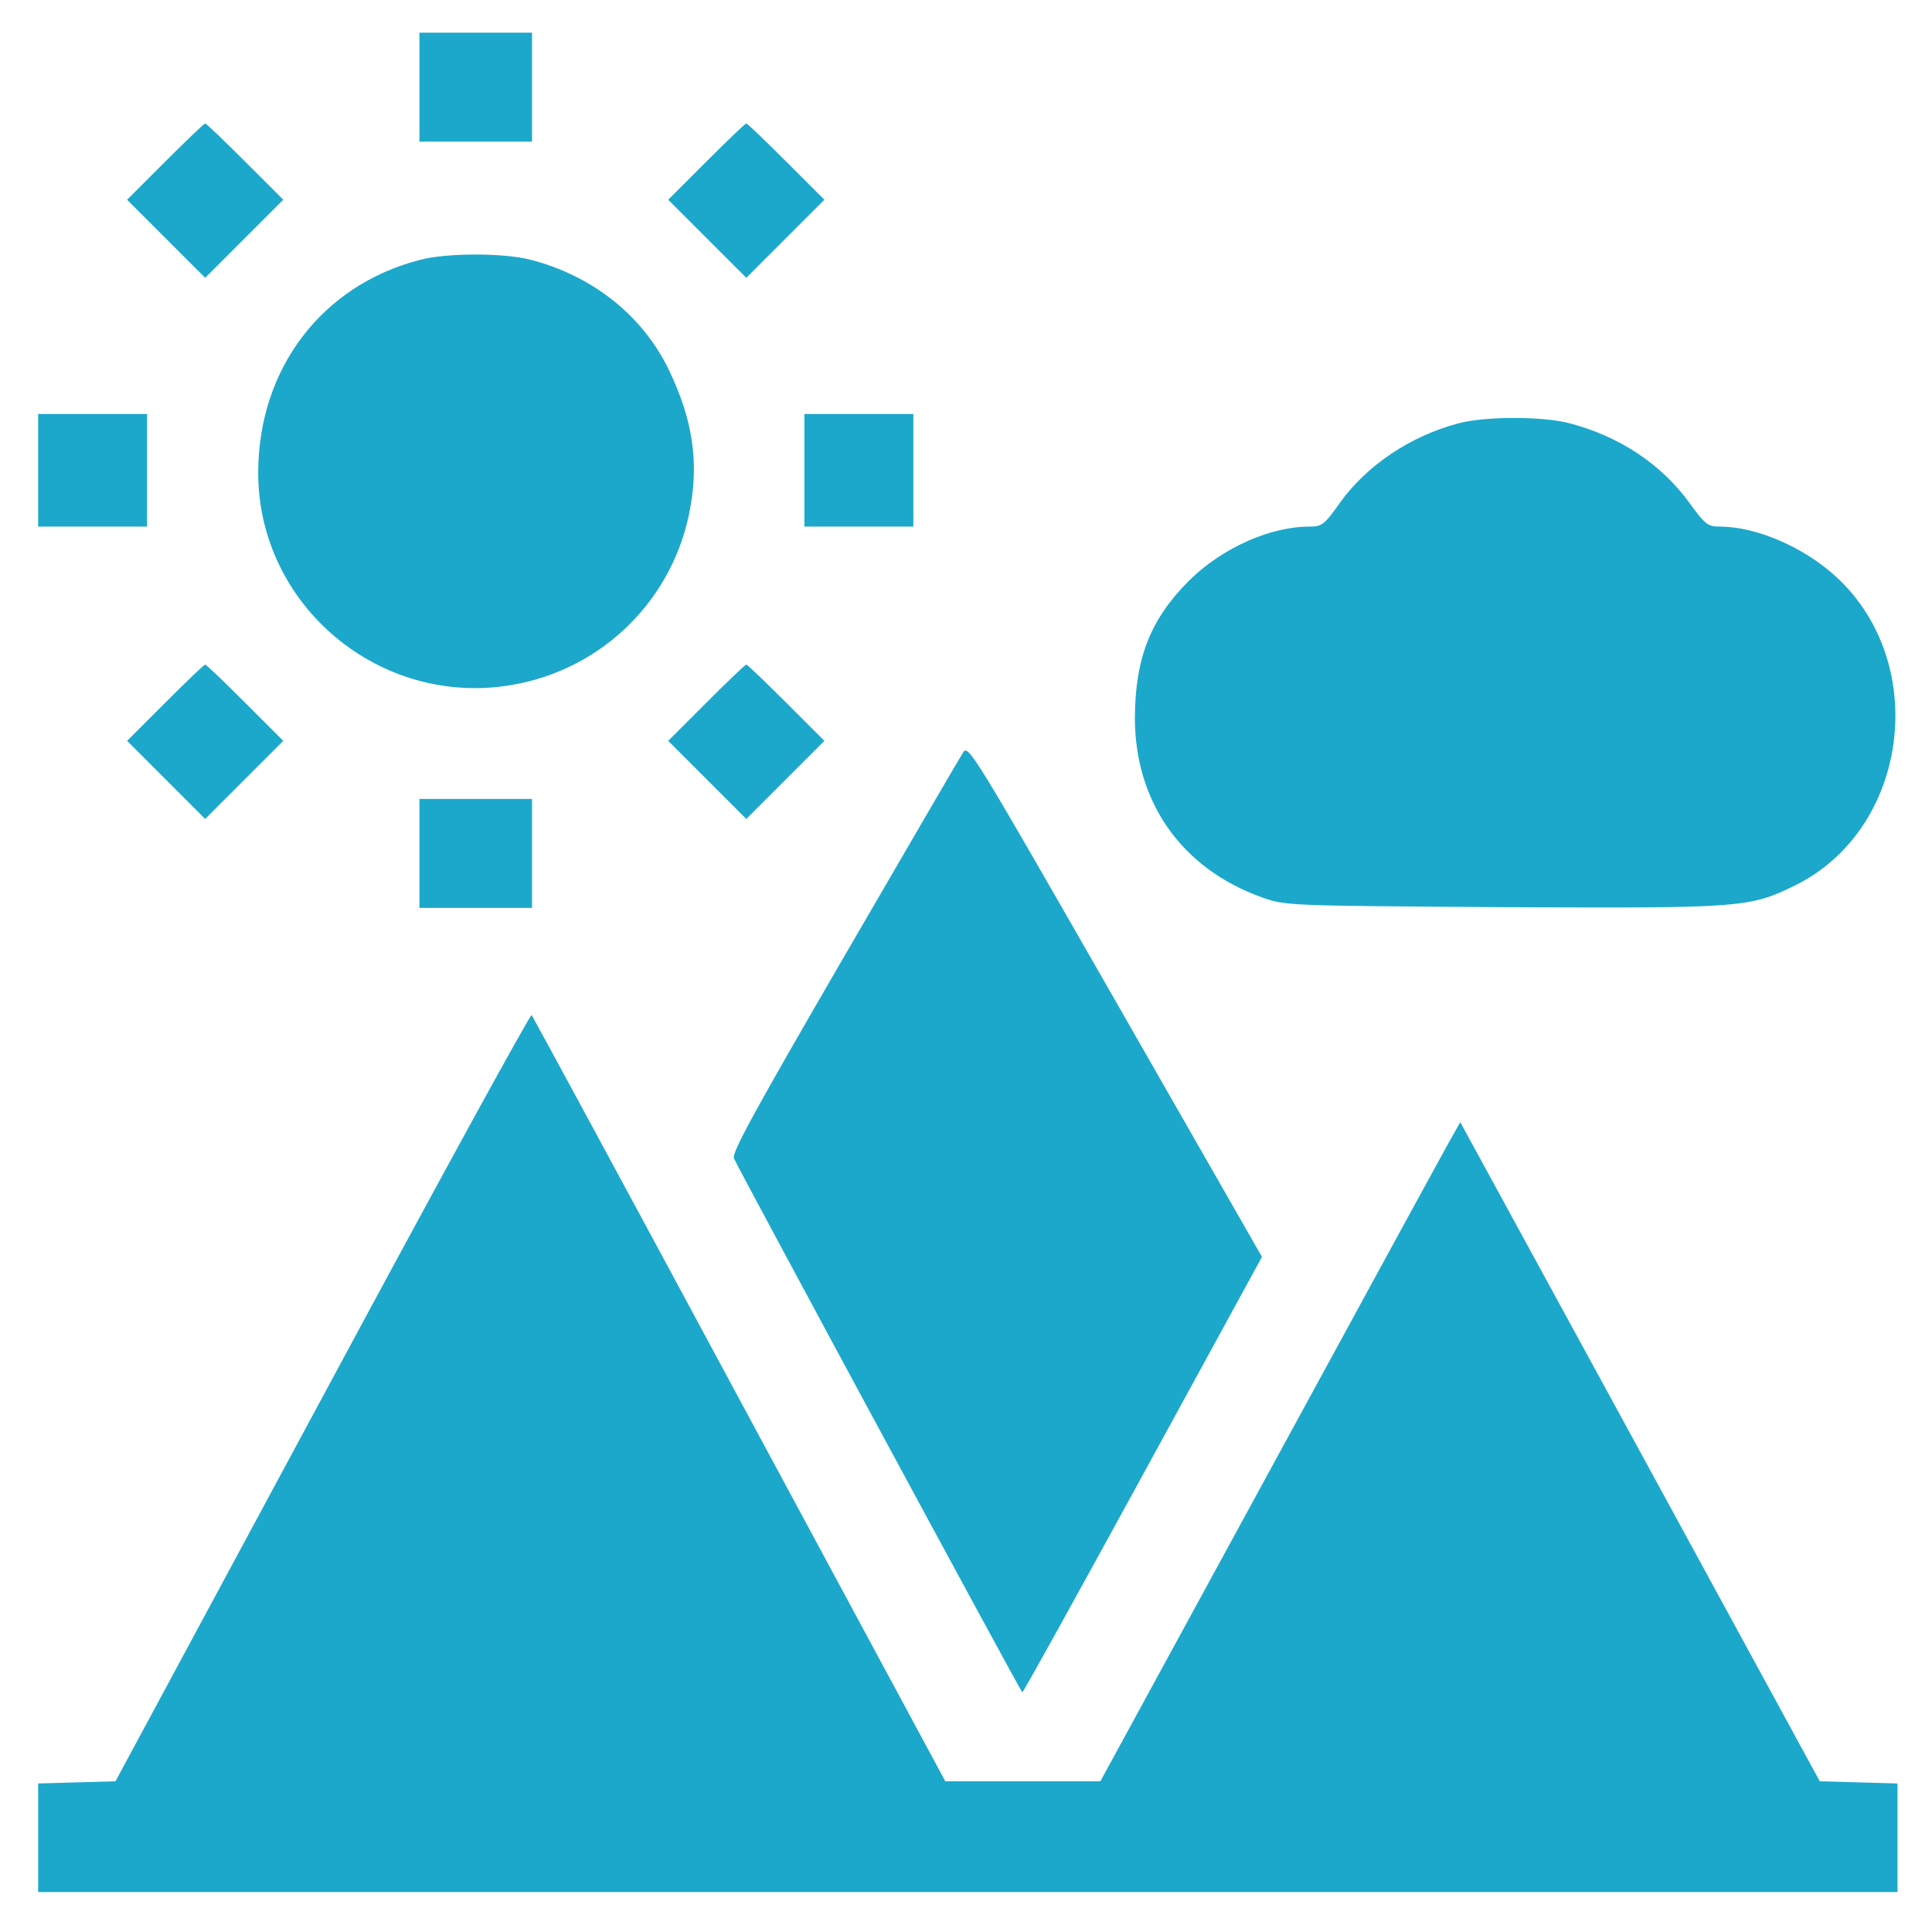
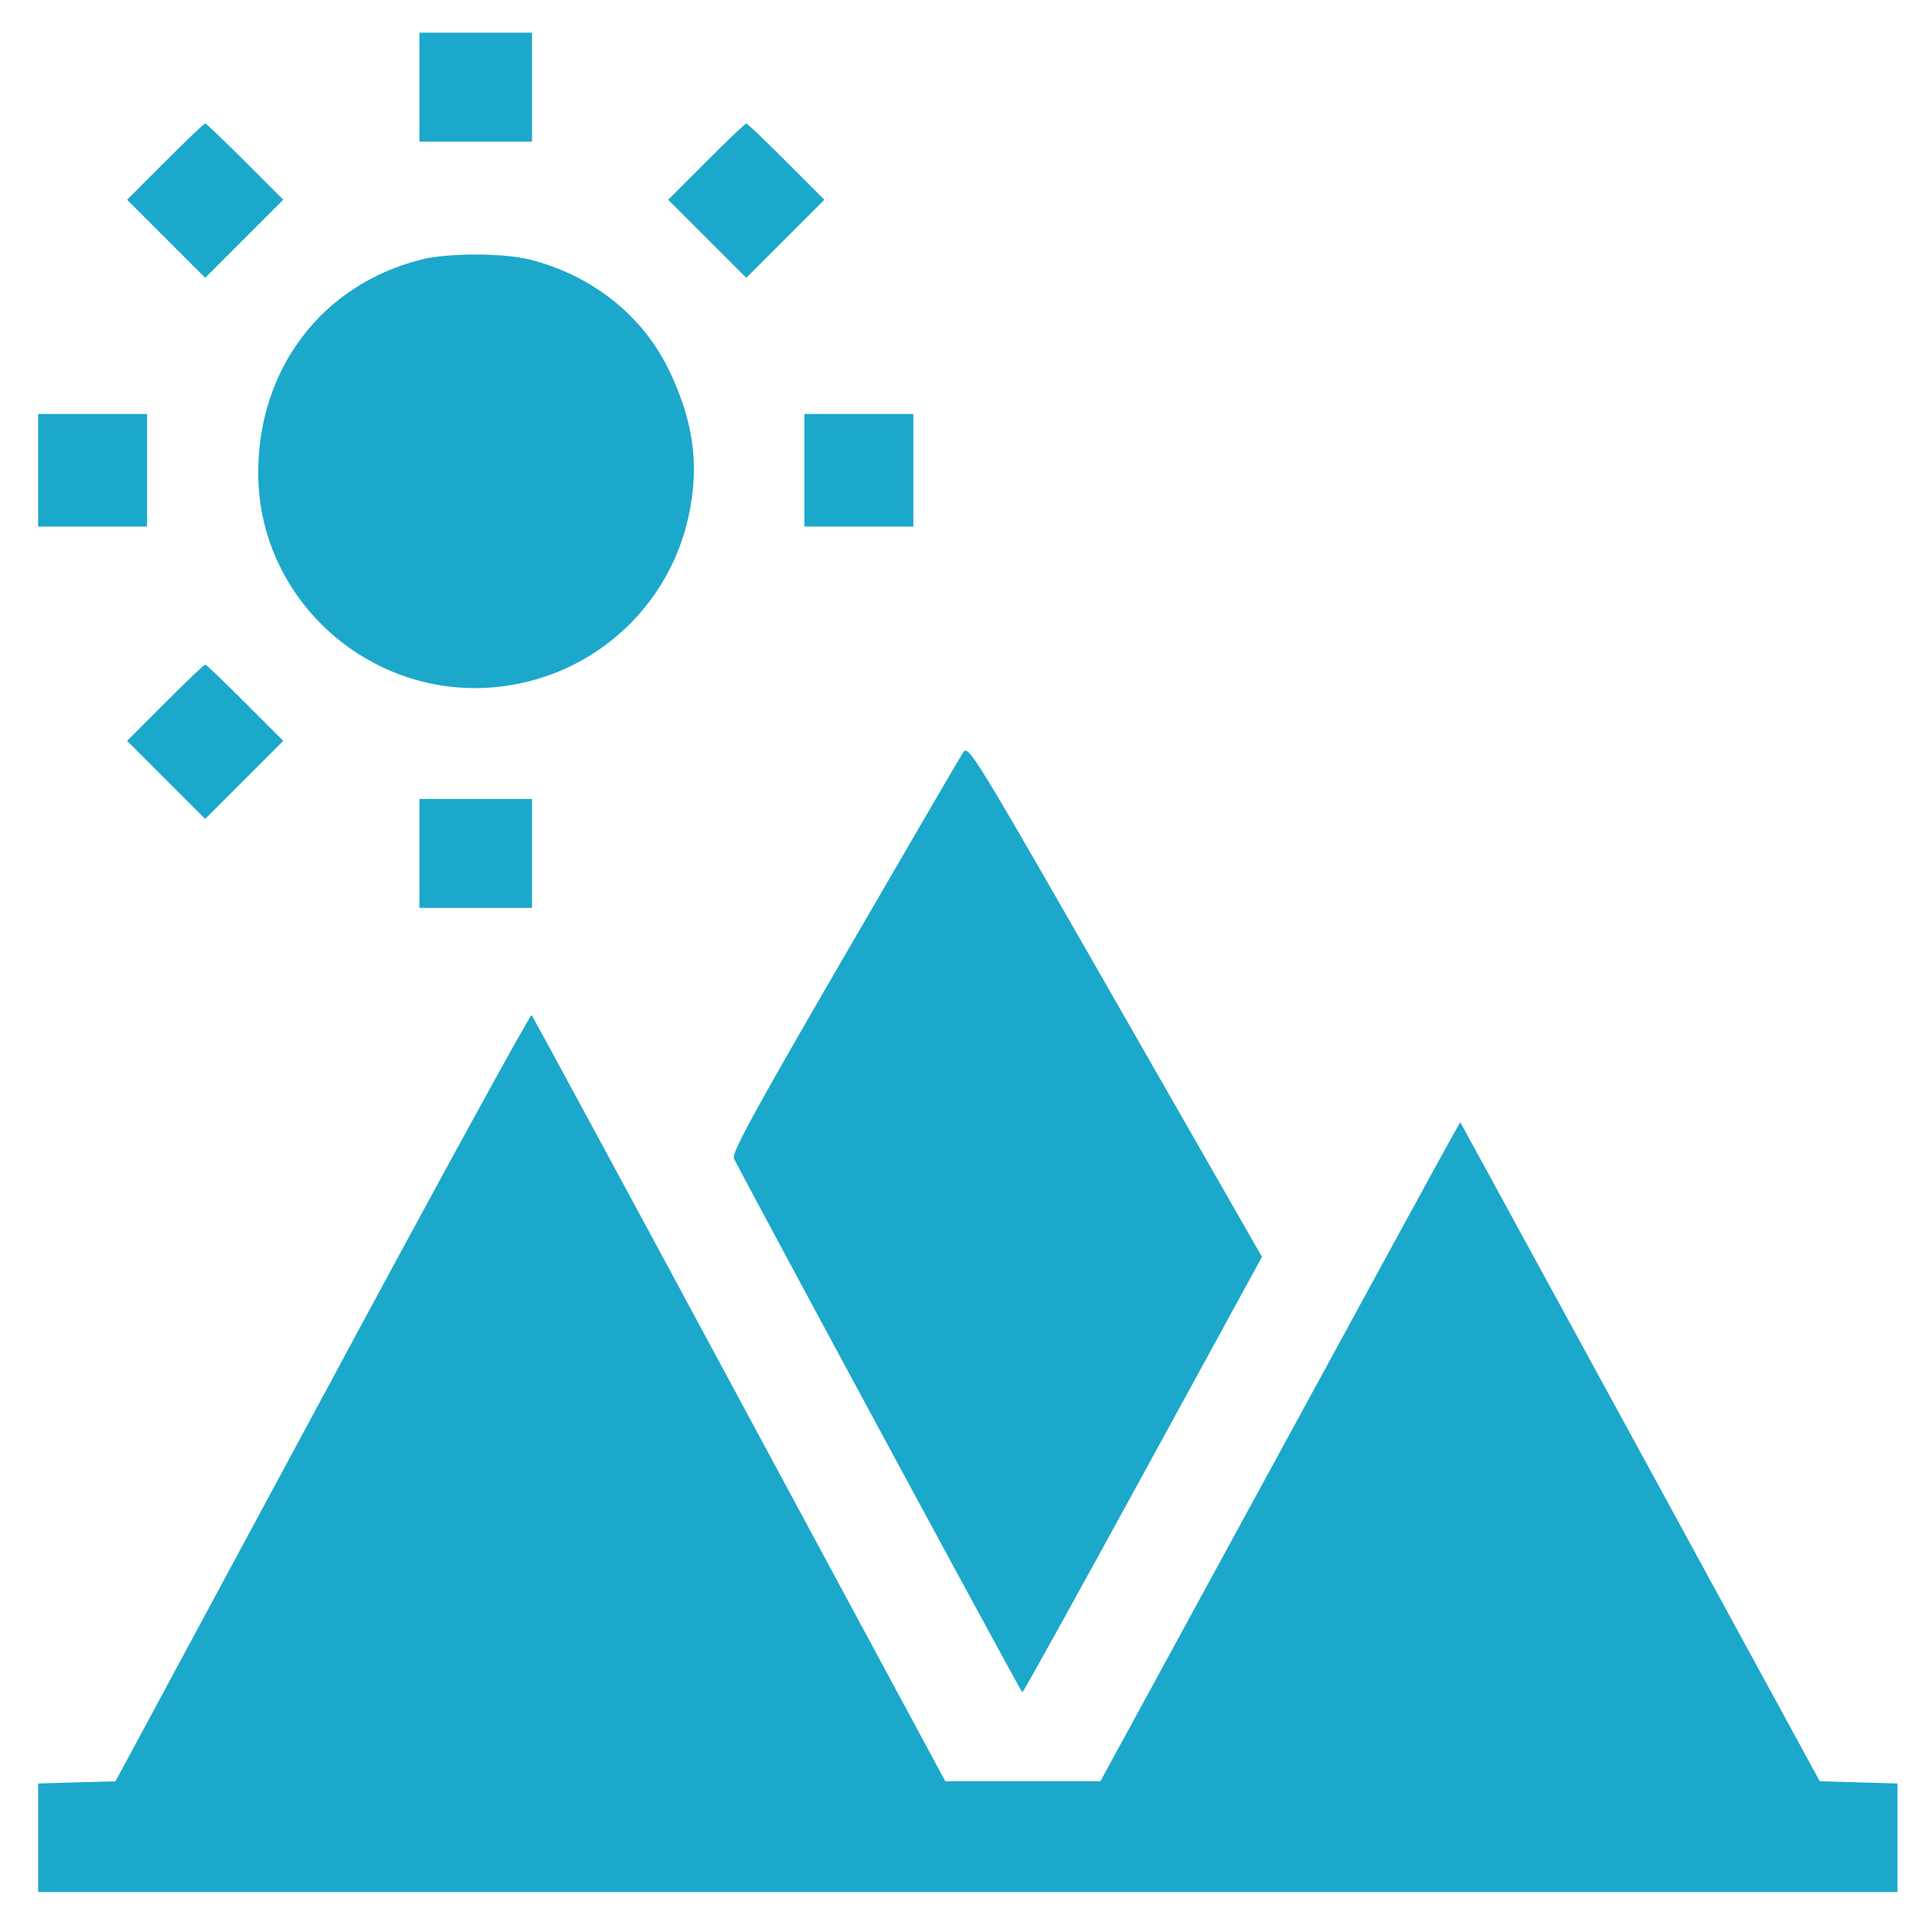
<svg xmlns="http://www.w3.org/2000/svg" height="24" width="24" fill="#1CA8CB" class="svg-inline--fa" version="1.0" viewBox="0 0 529 532">
  <g transform="translate(0,532) scale(0.1,-0.1)" fill="#1CA8CB" stroke="none">
    <path d="M1140 5080 l0 -150 155 0 155 0 0 150 0 150 -155 0 -155 0 0 -150z" />
    <path d="M440 4875 l-105 -105 108 -108 107 -107 107 107 108 108 -105 105 c-58 58 -107 105 -110 105 -3 0 -52 -47 -110 -105z" />
    <path d="M1930 4875 l-105 -105 108 -108 107 -107 107 107 108 108 -105 105 c-58 58 -107 105 -110 105 -3 0 -52 -47 -110 -105z" />
    <path d="M1140 4604 c-269 -70 -443 -299 -444 -584 -1 -367 335 -649 699 -586 251 43 447 238 491 489 23 128 6 242 -58 376 -72 151 -211 262 -383 306 -74 19 -232 19 -305 -1z" />
    <path d="M90 4025 l0 -155 150 0 150 0 0 155 0 155 -150 0 -150 0 0 -155z" />
    <path d="M2200 4025 l0 -155 150 0 150 0 0 155 0 155 -150 0 -150 0 0 -155z" />
-     <path d="M4000 4154 c-132 -35 -252 -116 -325 -218 -43 -61 -50 -66 -84 -66 -110 0 -242 -60 -332 -149 -106 -106 -148 -213 -149 -377 0 -233 129 -416 350 -495 65 -23 67 -23 661 -27 661 -3 681 -2 807 60 311 153 373 607 116 847 -89 83 -221 141 -324 141 -32 0 -40 6 -82 64 -78 108 -194 185 -333 221 -75 19 -232 19 -305 -1z" />
    <path d="M440 3385 l-105 -105 108 -108 107 -107 107 107 108 108 -105 105 c-58 58 -107 105 -110 105 -3 0 -52 -47 -110 -105z" />
-     <path d="M1930 3385 l-105 -105 108 -108 107 -107 107 107 108 108 -105 105 c-58 58 -107 105 -110 105 -3 0 -52 -47 -110 -105z" />
    <path d="M2637 3248 c-8 -12 -155 -265 -327 -561 -246 -424 -311 -542 -304 -557 28 -58 790 -1469 794 -1470 3 0 152 270 332 599 l328 600 -404 706 c-390 681 -405 706 -419 683z" />
    <path d="M1140 2970 l0 -150 155 0 155 0 0 150 0 150 -155 0 -155 0 0 -150z" />
    <path d="M873 1473 l-570 -1058 -106 -3 -107 -3 0 -149 0 -150 2560 0 2560 0 0 150 0 149 -107 3 -107 3 -495 908 -495 907 -18 -32 c-11 -18 -234 -427 -496 -908 l-477 -875 -214 0 -213 0 -567 1052 c-311 578 -569 1054 -572 1058 -4 3 -263 -470 -576 -1052z" />
  </g>
</svg>